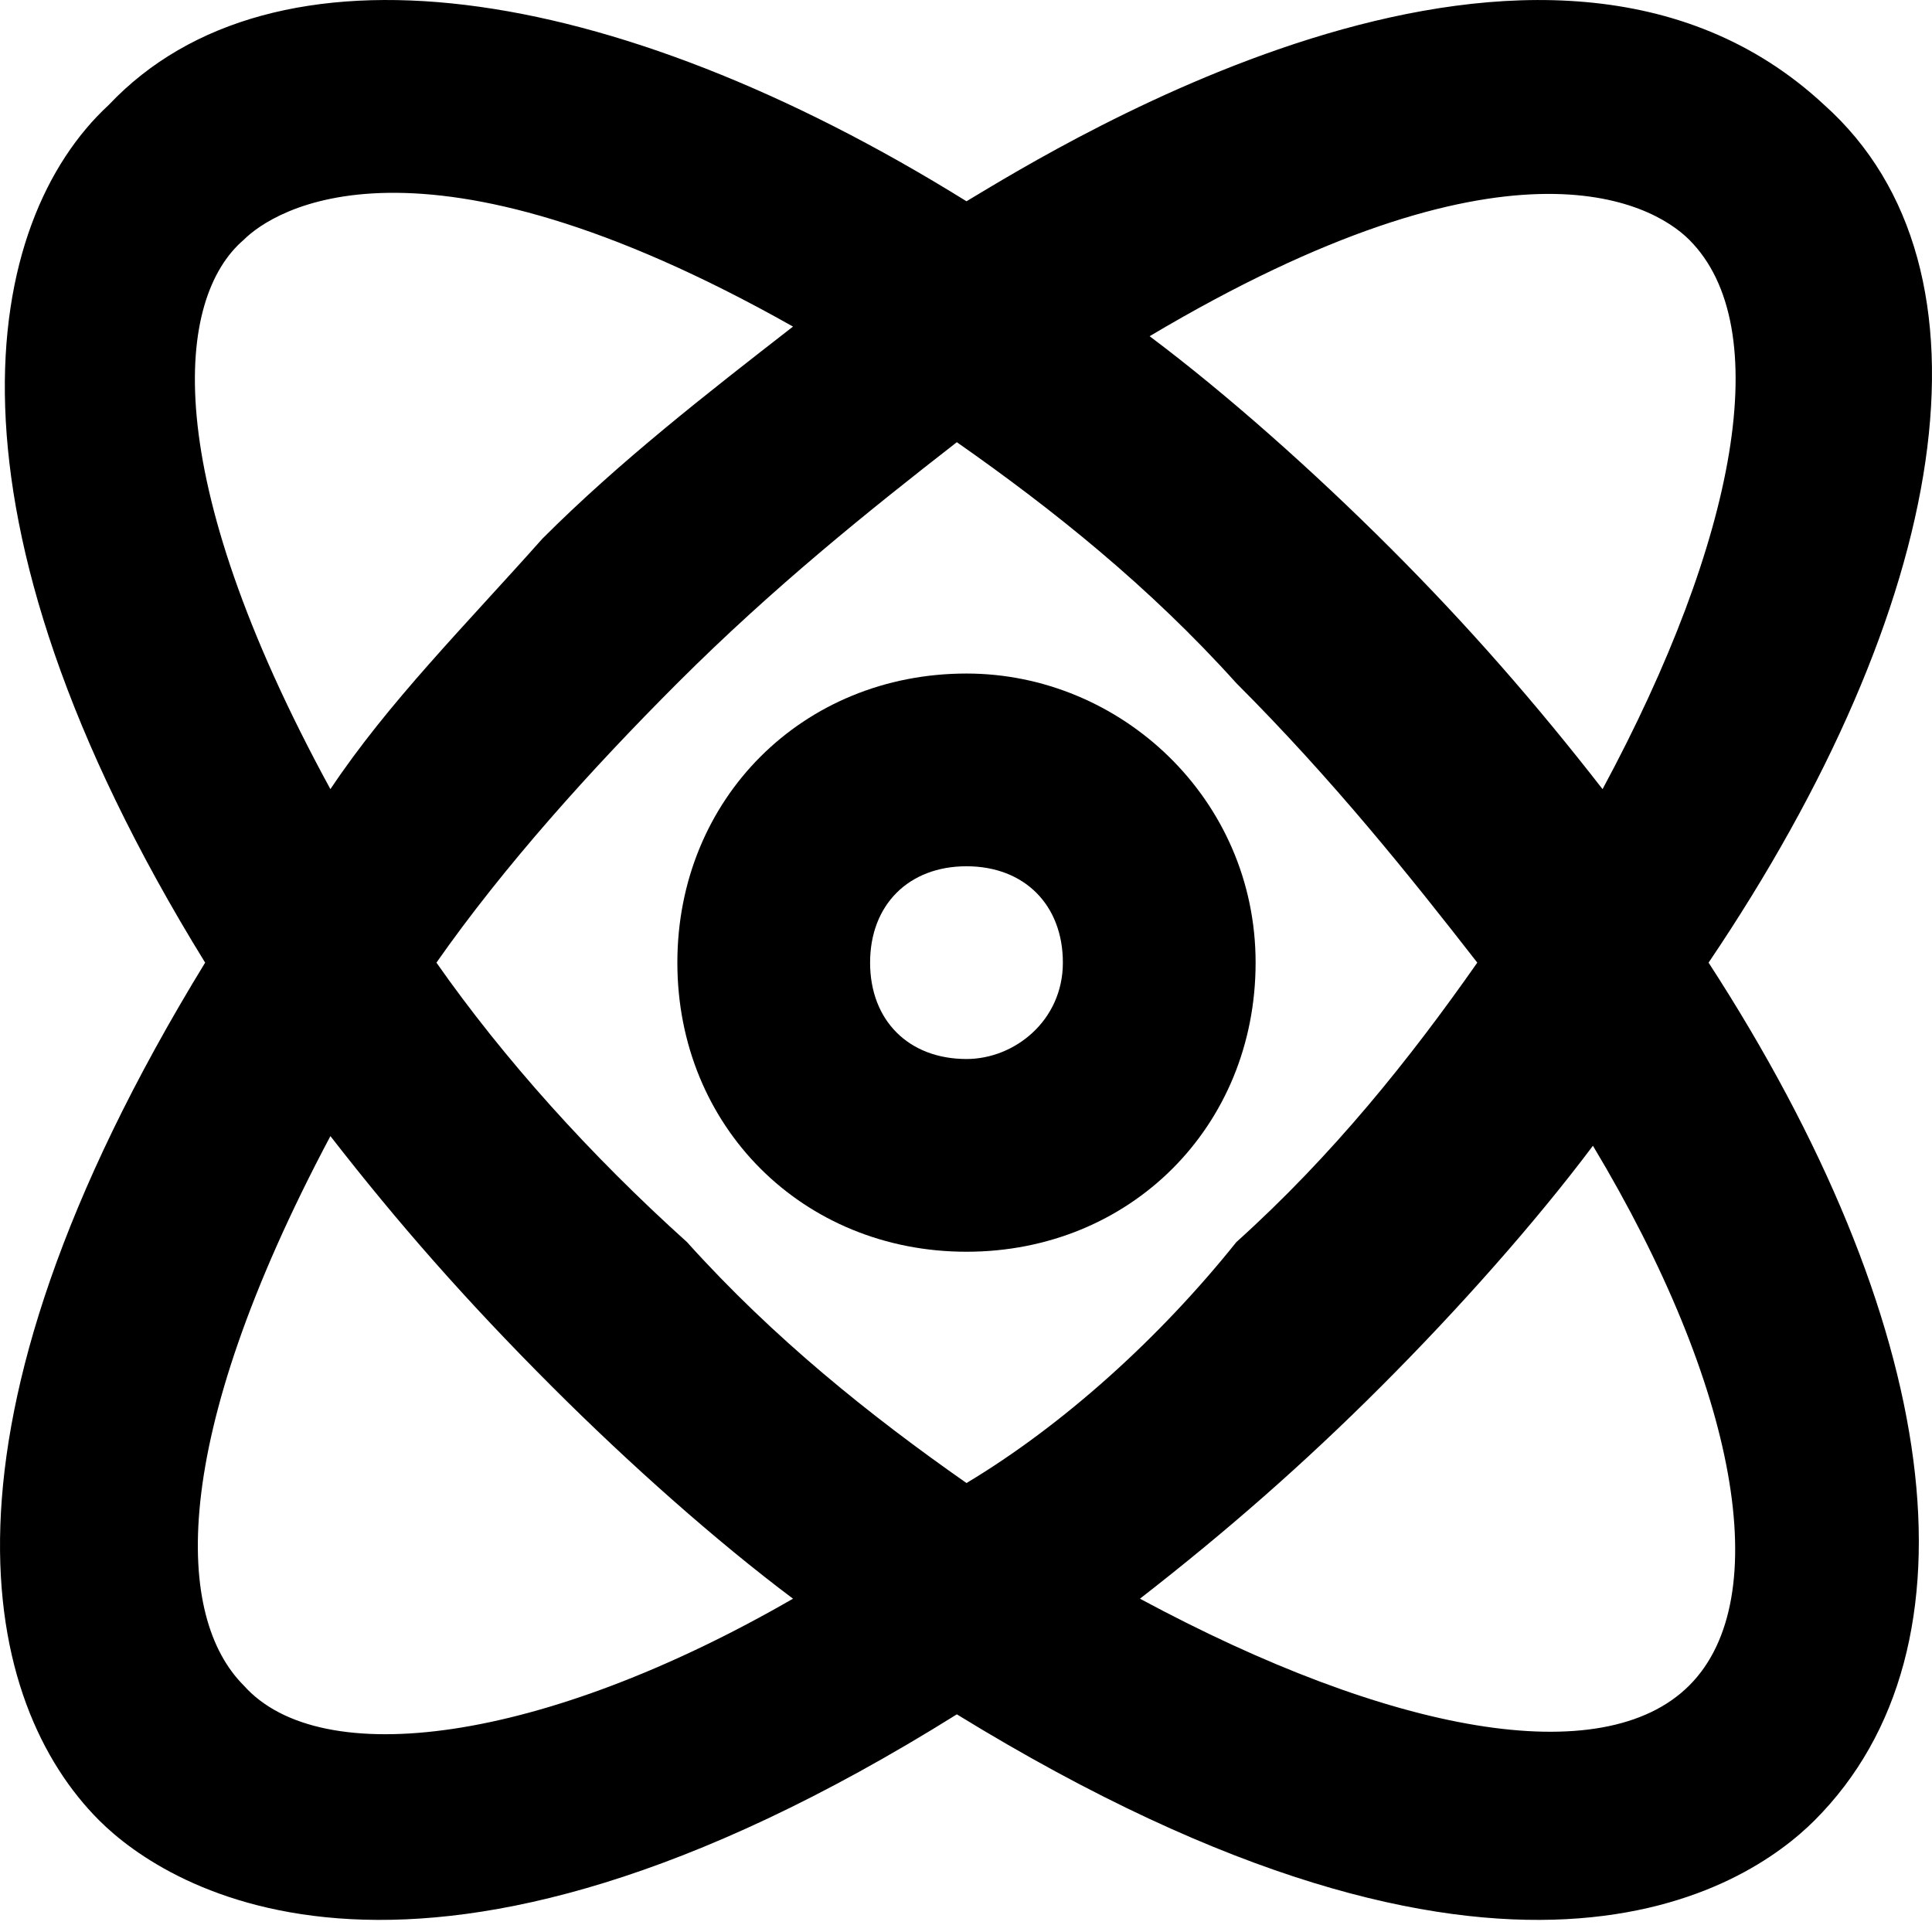
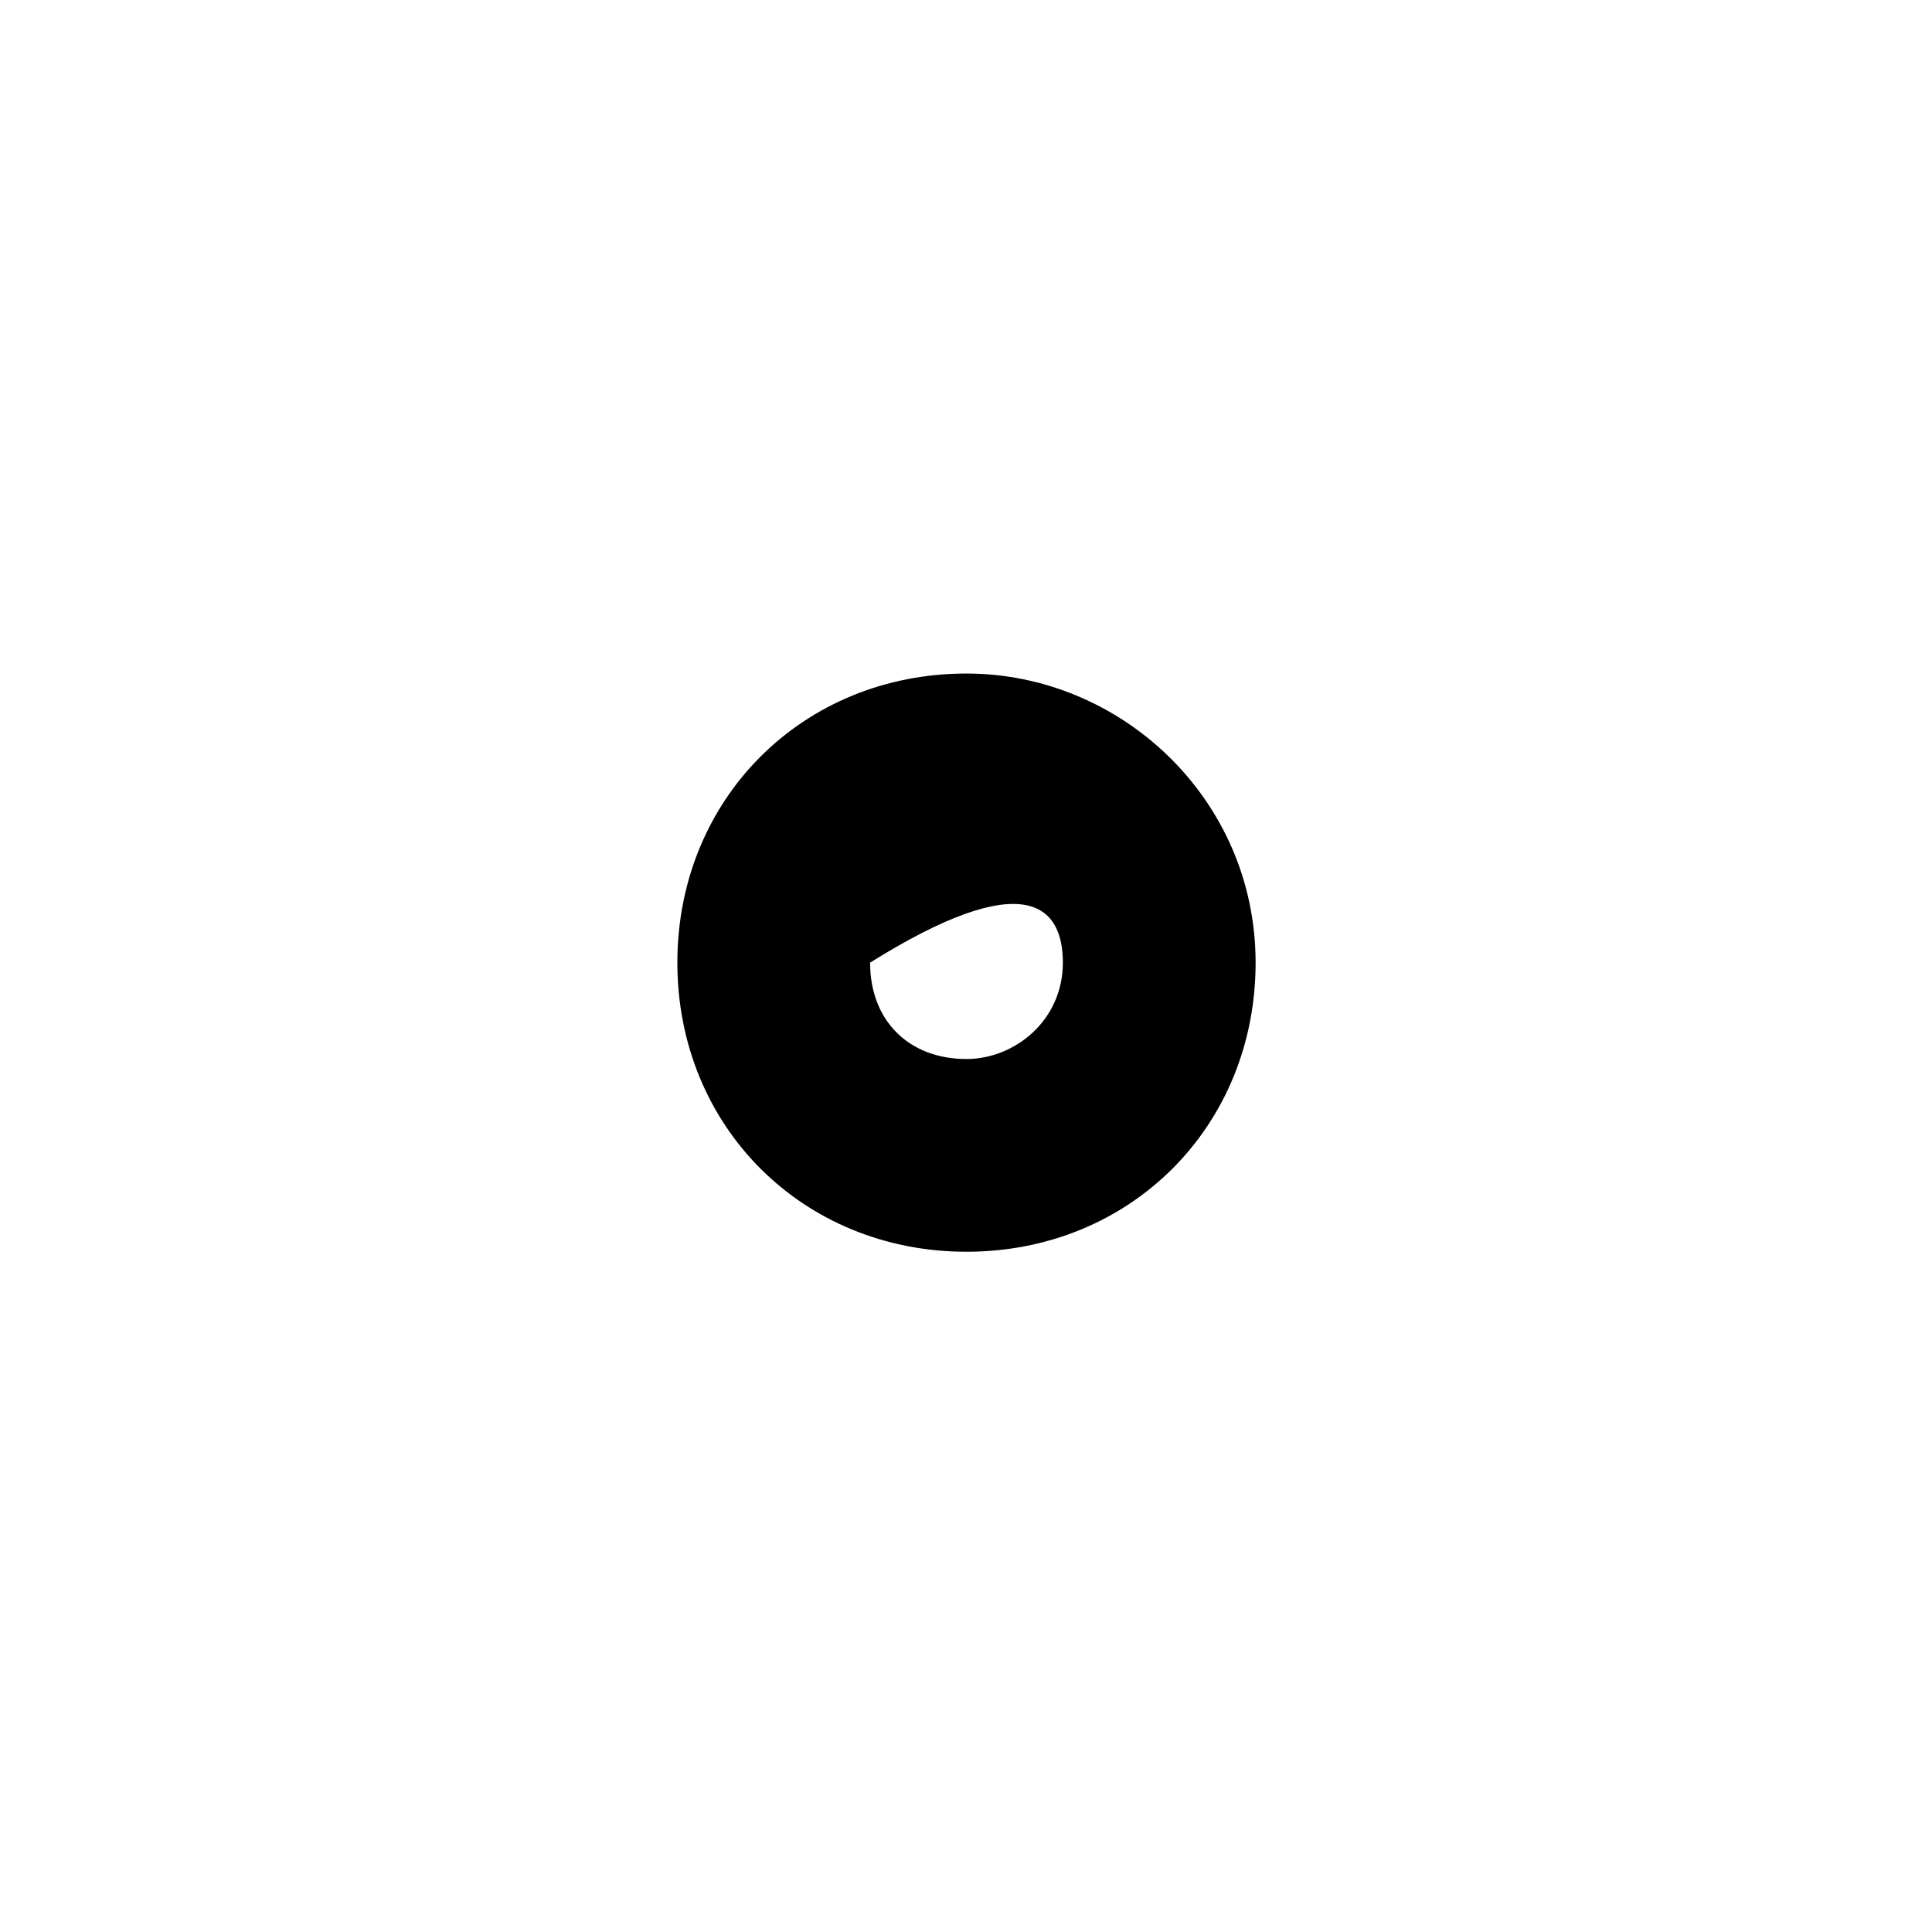
<svg xmlns="http://www.w3.org/2000/svg" width="50" height="50" viewBox="0 0 50 50">
-   <path d="M25.013 17.431C20.773 17.431 17.53 20.673 17.53 24.913C17.53 29.153 20.773 32.395 25.013 32.395C29.253 32.395 32.495 29.153 32.495 24.913C32.495 20.673 29.003 17.431 25.013 17.431ZM25.013 27.407C23.516 27.407 22.518 26.41 22.518 24.913C22.518 23.417 23.516 22.419 25.013 22.419C26.509 22.419 27.507 23.417 27.507 24.913C27.507 26.41 26.26 27.407 25.013 27.407Z" />
-   <path d="M47.211 2.715C39.977 -4.019 27.507 3.713 25.013 5.209C15.784 -0.527 7.055 -1.774 2.815 2.715C-0.427 5.708 -1.924 13.19 5.309 24.913C-2.173 37.134 -0.427 44.118 2.566 47.111C4.311 48.857 10.796 53.097 24.763 44.367C38.98 53.097 45.215 48.857 46.961 47.111C51.451 42.621 50.203 34.141 44.218 24.913C50.453 15.685 51.949 6.955 47.211 2.715ZM43.719 6.207C45.964 8.452 44.966 13.939 41.474 20.423C39.728 18.179 37.982 16.183 35.987 14.188C33.992 12.193 31.747 10.197 29.752 8.701C38.98 3.214 42.721 5.209 43.719 6.207ZM6.307 6.207C7.055 5.459 10.796 2.964 20.523 8.452C18.279 10.197 16.034 11.943 14.039 13.939C12.043 16.183 10.048 18.179 8.551 20.423C4.062 12.193 4.561 7.703 6.307 6.207ZM6.307 43.619C4.561 41.873 4.311 37.383 8.551 29.402C10.297 31.647 12.043 33.642 14.288 35.887C16.283 37.882 18.528 39.878 20.523 41.374C14.039 45.115 8.302 45.864 6.307 43.619ZM25.013 38.381C22.519 36.635 20.024 34.64 17.78 32.146C15.286 29.901 13.041 27.407 11.295 24.913C13.041 22.419 15.286 19.925 17.53 17.68C20.024 15.186 22.519 13.19 24.763 11.444C27.258 13.19 29.752 15.186 31.996 17.68C34.49 20.174 36.486 22.668 38.232 24.913C36.486 27.407 34.49 29.901 31.996 32.146C30.001 34.64 27.507 36.885 25.013 38.381ZM43.719 43.619C41.474 45.864 35.987 44.866 29.502 41.374C31.747 39.628 33.742 37.882 35.737 35.887C37.733 33.892 39.728 31.647 41.225 29.652C44.966 35.887 45.964 41.374 43.719 43.619Z" />
+   <path d="M25.013 17.431C20.773 17.431 17.53 20.673 17.53 24.913C17.53 29.153 20.773 32.395 25.013 32.395C29.253 32.395 32.495 29.153 32.495 24.913C32.495 20.673 29.003 17.431 25.013 17.431ZM25.013 27.407C23.516 27.407 22.518 26.41 22.518 24.913C26.509 22.419 27.507 23.417 27.507 24.913C27.507 26.41 26.26 27.407 25.013 27.407Z" />
</svg>